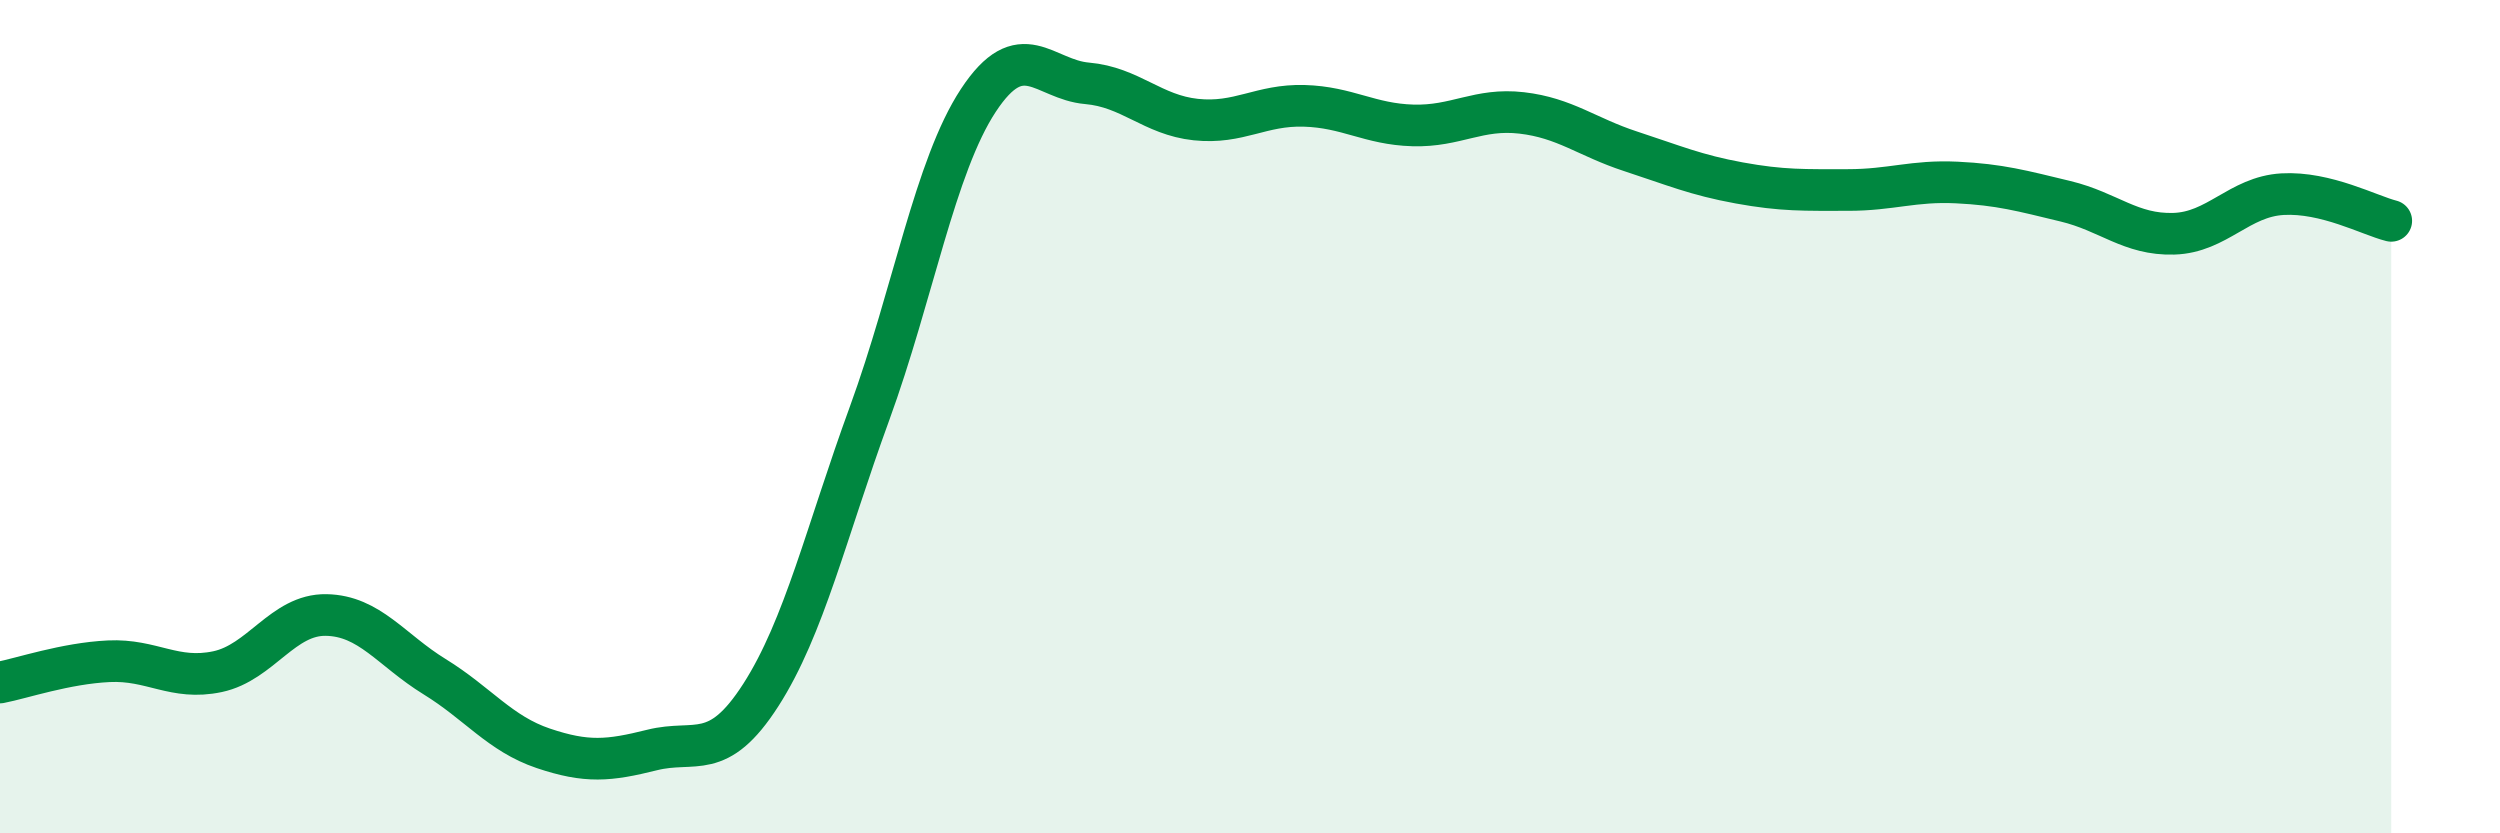
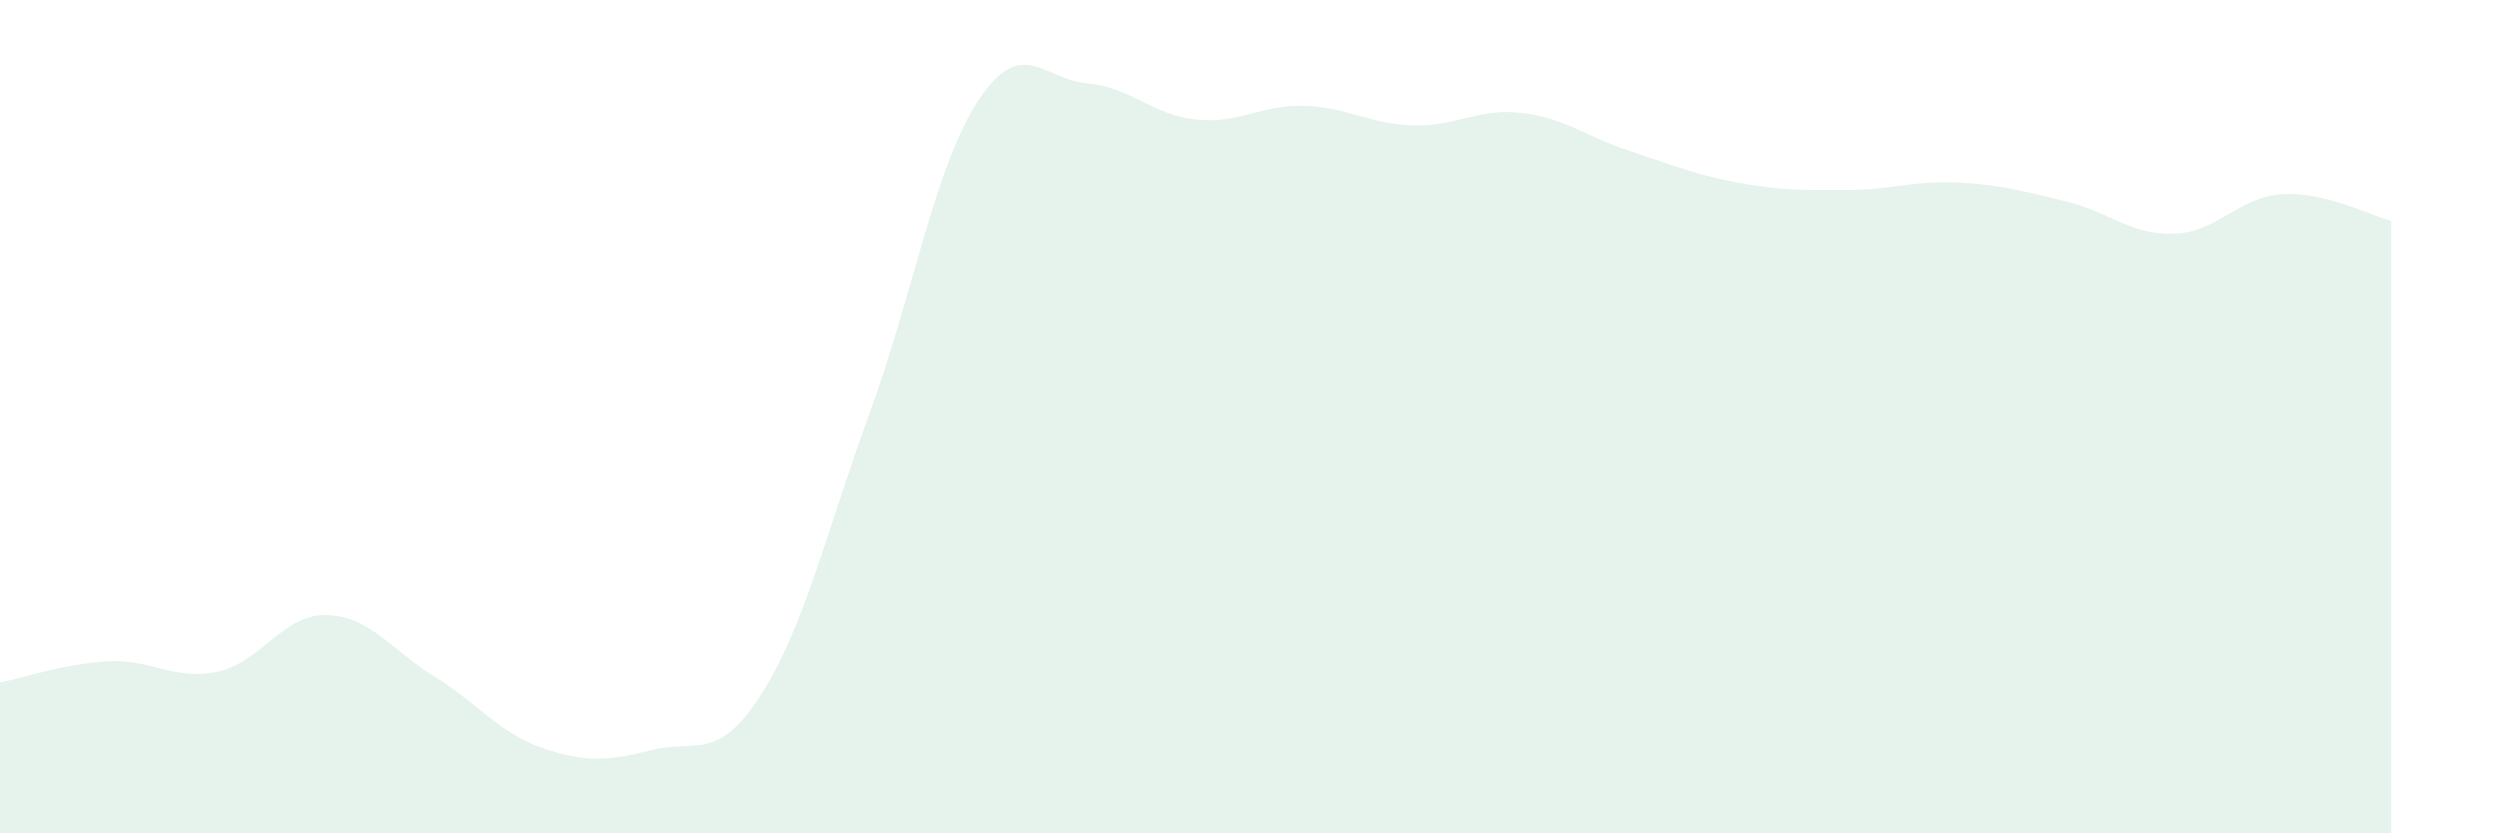
<svg xmlns="http://www.w3.org/2000/svg" width="60" height="20" viewBox="0 0 60 20">
  <path d="M 0,16.38 C 0.52,16.28 1.57,15.92 2.61,15.87 C 3.65,15.82 4.18,16.34 5.22,16.12 C 6.26,15.9 6.79,14.74 7.83,14.76 C 8.87,14.78 9.39,15.6 10.43,16.24 C 11.47,16.88 12,17.61 13.04,17.96 C 14.08,18.31 14.61,18.26 15.65,18 C 16.69,17.74 17.22,18.3 18.26,16.68 C 19.3,15.06 19.83,12.77 20.87,9.92 C 21.91,7.07 22.44,3.99 23.48,2.41 C 24.52,0.83 25.05,1.91 26.09,2 C 27.13,2.09 27.66,2.76 28.7,2.87 C 29.74,2.98 30.26,2.51 31.3,2.54 C 32.34,2.57 32.87,2.98 33.91,3.01 C 34.95,3.04 35.48,2.59 36.52,2.71 C 37.56,2.83 38.09,3.29 39.13,3.63 C 40.17,3.97 40.7,4.2 41.74,4.39 C 42.78,4.58 43.31,4.56 44.35,4.56 C 45.39,4.56 45.92,4.33 46.96,4.38 C 48,4.43 48.53,4.58 49.57,4.83 C 50.61,5.08 51.13,5.64 52.17,5.61 C 53.21,5.58 53.74,4.72 54.78,4.66 C 55.82,4.6 56.87,5.17 57.39,5.3L57.39 20L0 20Z" fill="#008740" opacity="0.1" stroke-linecap="round" stroke-linejoin="round" />
-   <path d="M 0,16.38 C 0.52,16.28 1.57,15.92 2.61,15.87 C 3.65,15.82 4.18,16.34 5.22,16.12 C 6.26,15.9 6.79,14.74 7.83,14.76 C 8.87,14.78 9.39,15.6 10.43,16.24 C 11.47,16.88 12,17.61 13.04,17.96 C 14.08,18.31 14.61,18.26 15.65,18 C 16.69,17.74 17.22,18.3 18.26,16.68 C 19.3,15.06 19.83,12.77 20.87,9.92 C 21.91,7.07 22.44,3.99 23.48,2.41 C 24.52,0.83 25.05,1.91 26.09,2 C 27.13,2.09 27.66,2.76 28.7,2.87 C 29.74,2.98 30.26,2.51 31.3,2.54 C 32.34,2.57 32.87,2.98 33.91,3.01 C 34.95,3.04 35.48,2.59 36.52,2.71 C 37.56,2.83 38.09,3.29 39.13,3.63 C 40.17,3.97 40.7,4.2 41.74,4.39 C 42.78,4.58 43.31,4.56 44.35,4.56 C 45.39,4.56 45.92,4.33 46.96,4.38 C 48,4.43 48.53,4.58 49.57,4.83 C 50.61,5.08 51.13,5.64 52.17,5.61 C 53.21,5.58 53.74,4.72 54.78,4.66 C 55.82,4.6 56.87,5.17 57.39,5.3" stroke="#008740" stroke-width="1" fill="none" stroke-linecap="round" stroke-linejoin="round" />
</svg>